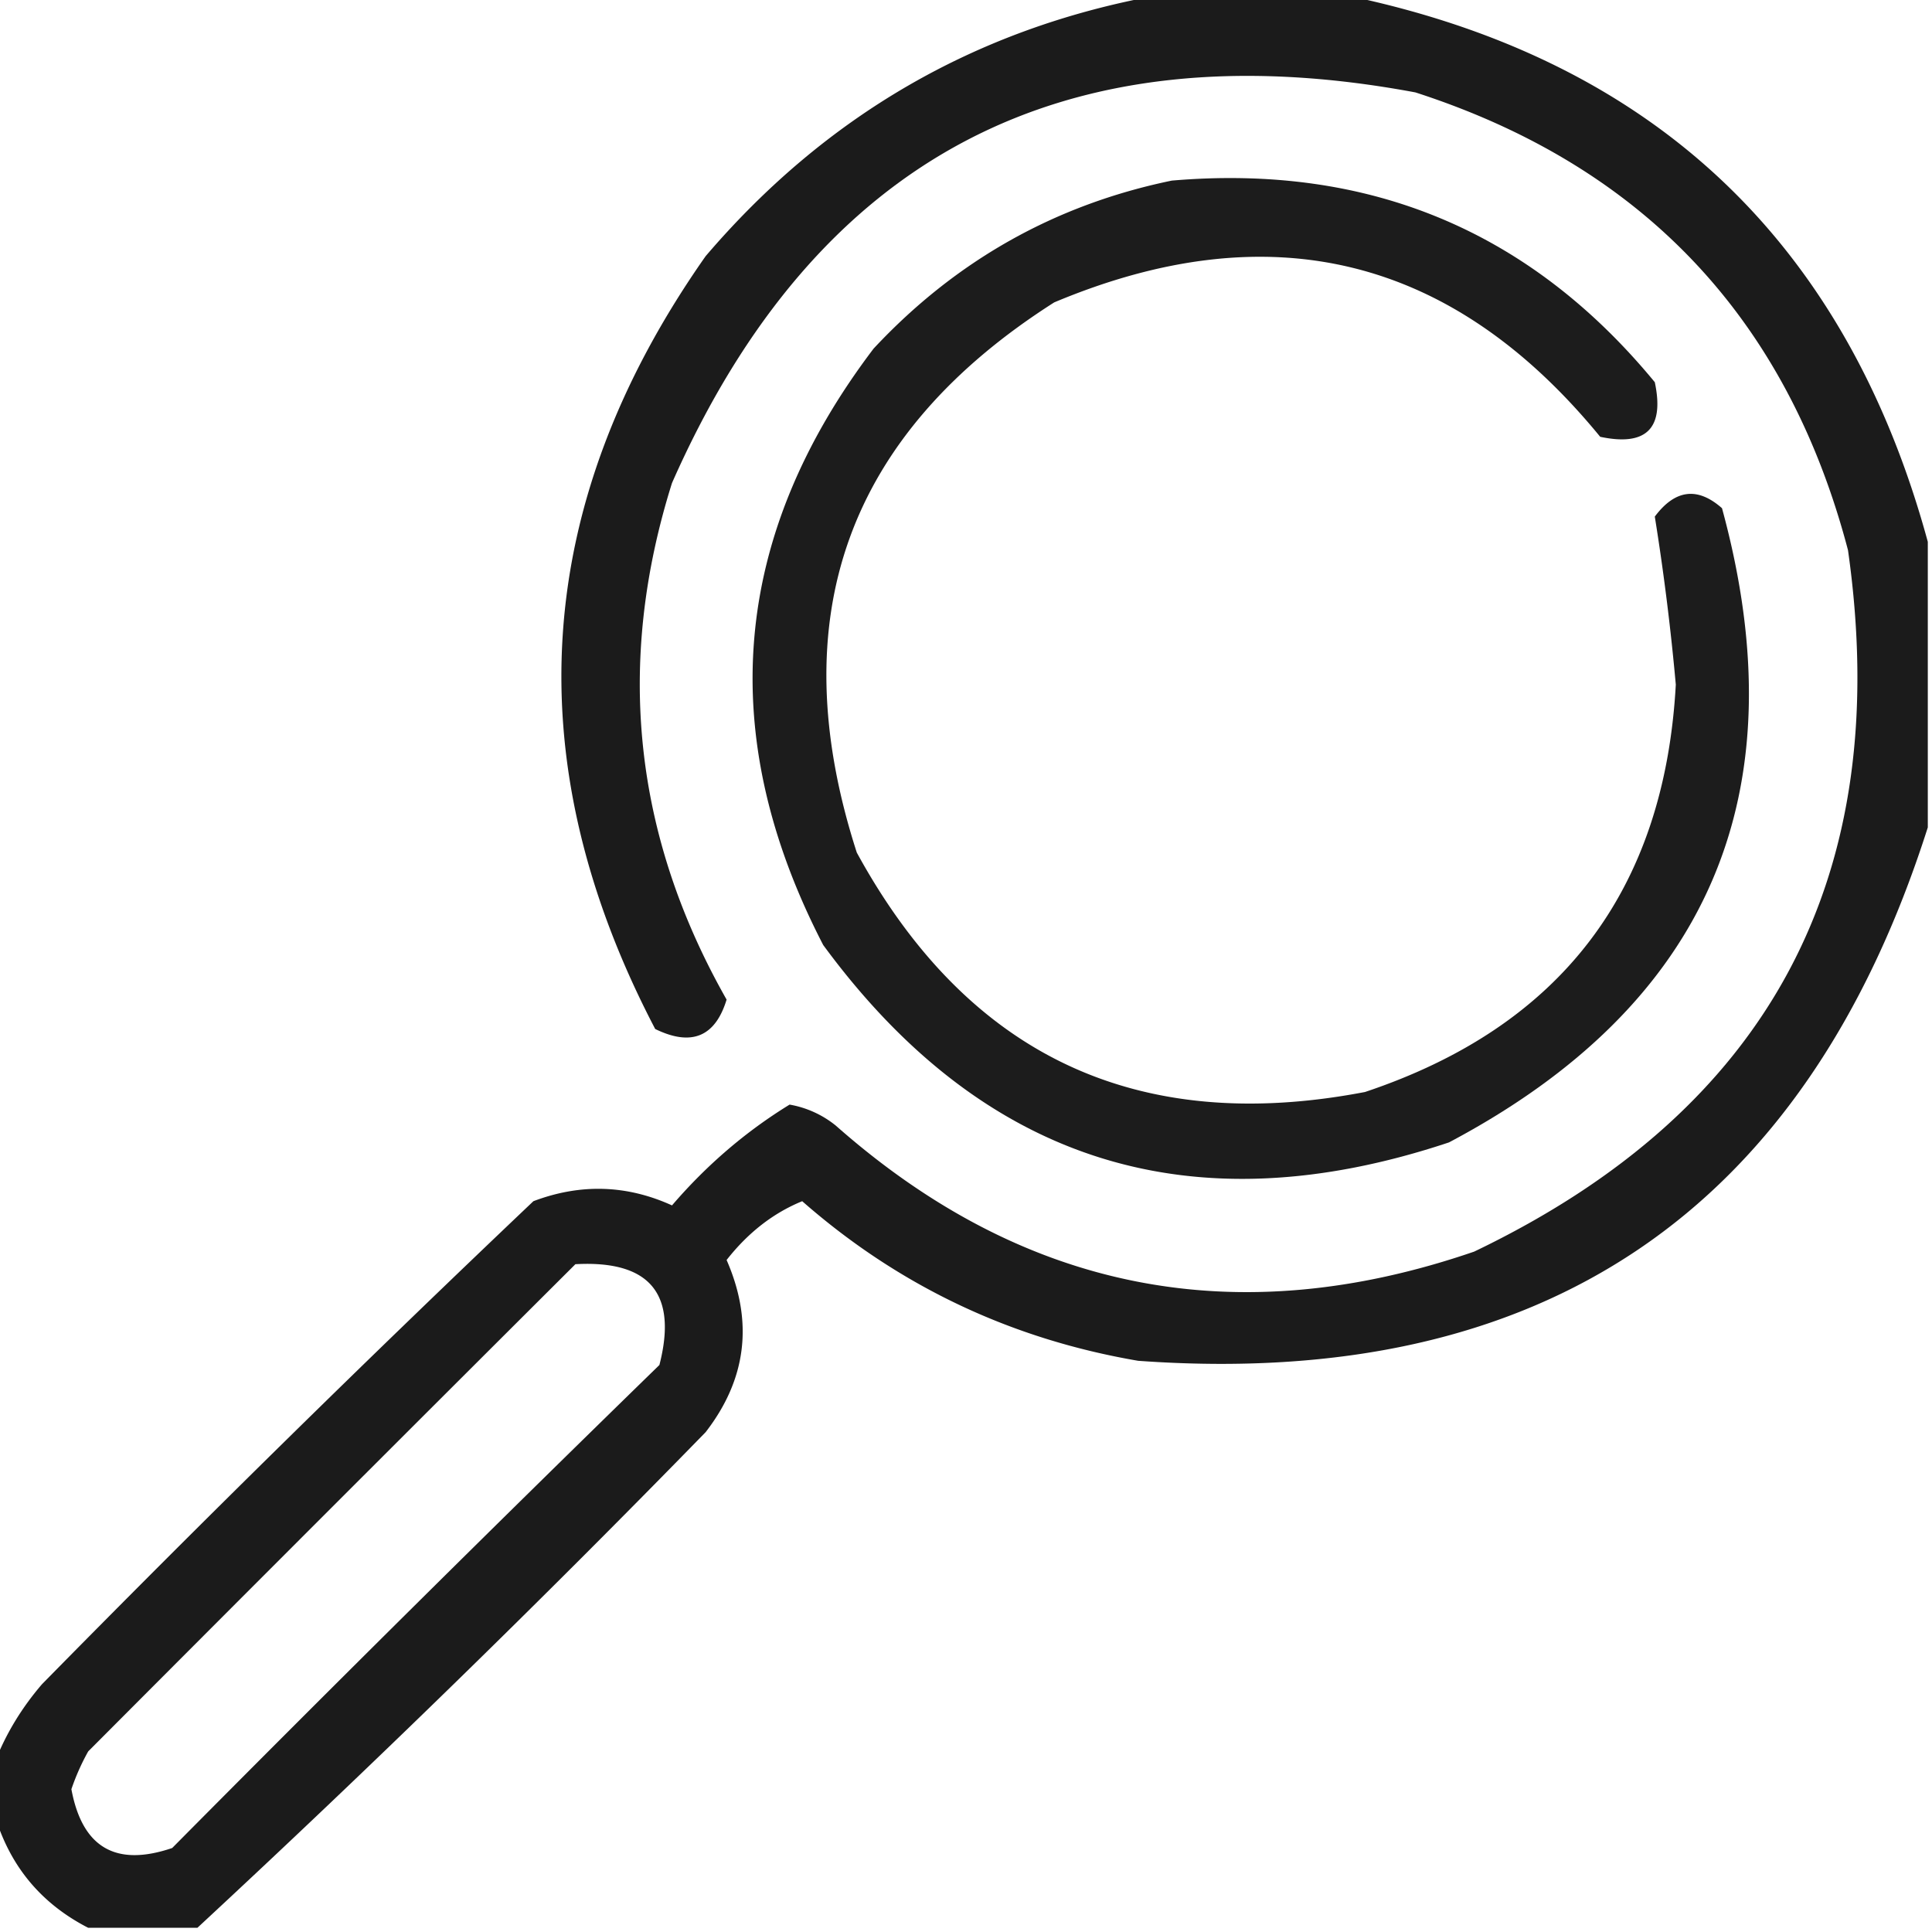
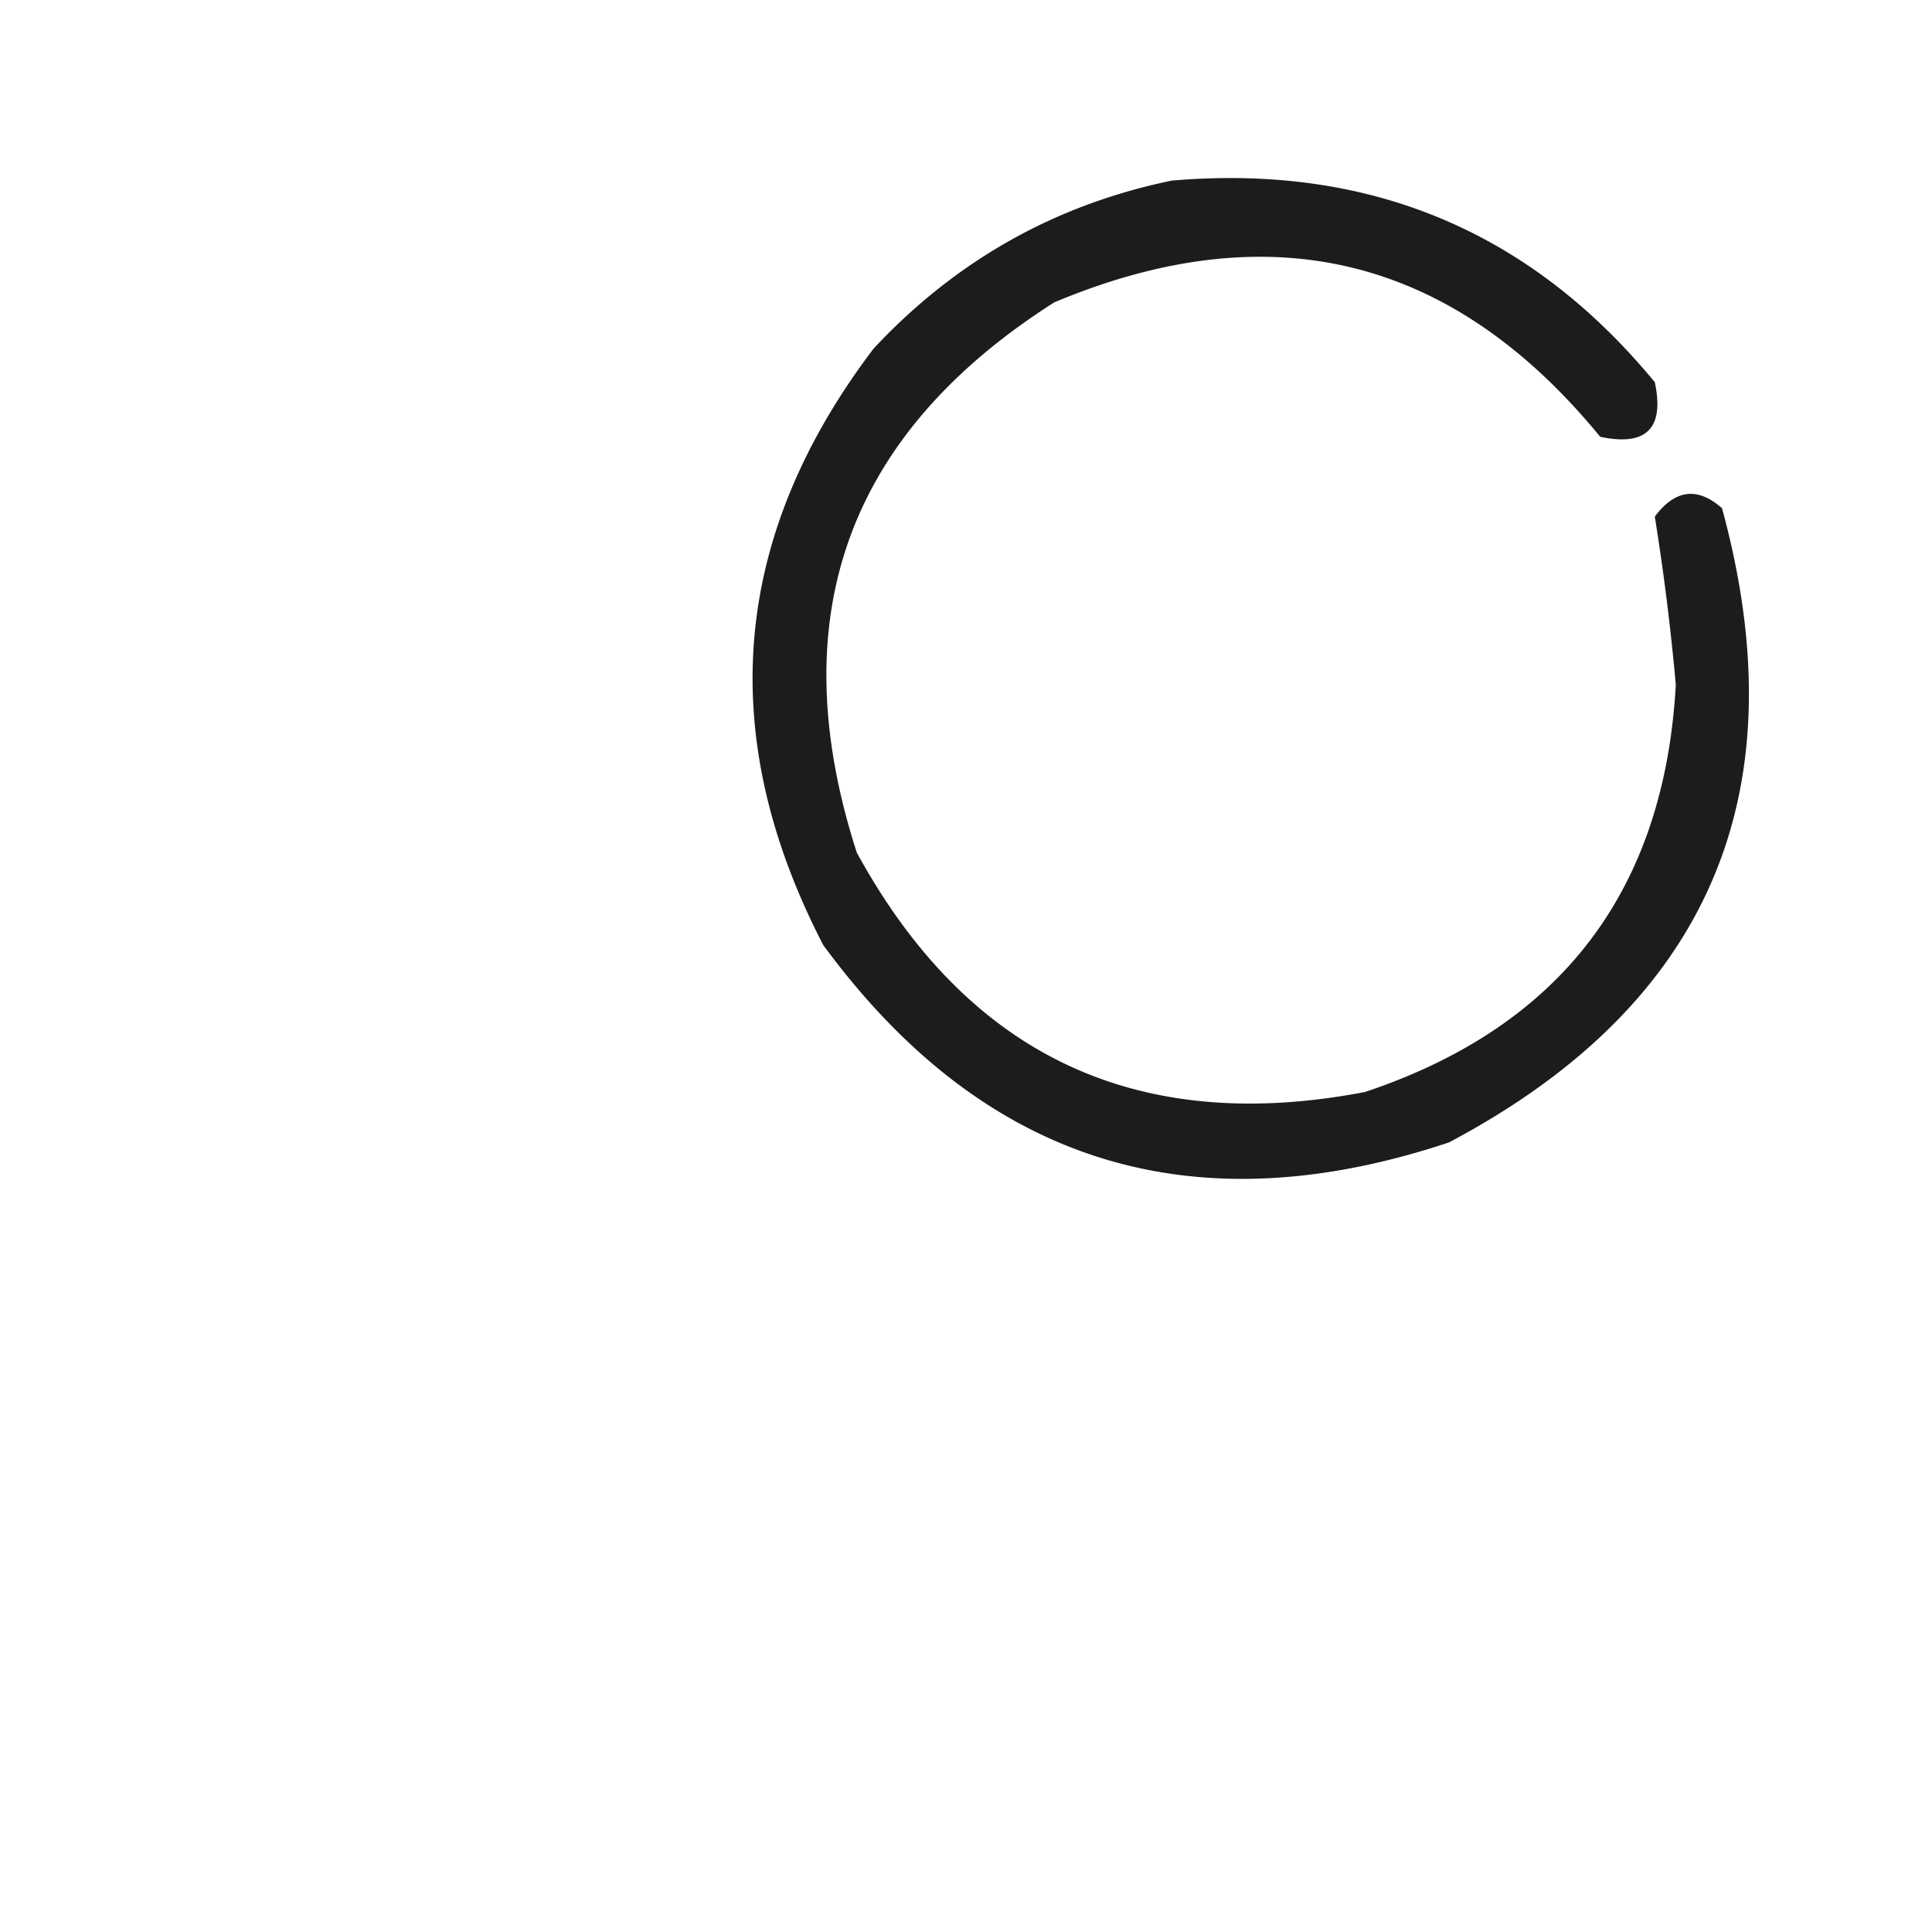
<svg xmlns="http://www.w3.org/2000/svg" width="230" height="230" style="shape-rendering:geometricPrecision;text-rendering:geometricPrecision;image-rendering:optimizeQuality;fill-rule:evenodd;clip-rule:evenodd">
-   <path style="opacity:.891" d="M137.5-.5h23c36.261 7.594 59.261 29.261 69 65v34c-14.586 45.802-45.919 66.969-94 63.5-15.181-2.592-28.515-8.925-40-19-3.445 1.407-6.445 3.741-9 7 3.215 7.362 2.381 14.195-2.5 20.5a1675.882 1675.882 0 0 1-60.5 59h-13c-5.483-2.815-9.15-7.148-11-13v-7c1.292-3.237 3.126-6.237 5.5-9A2375.856 2375.856 0 0 1 63.5 143c5.604-2.121 11.104-1.954 16.5.5 4.122-4.8 8.788-8.8 14-12a12.01 12.01 0 0 1 5.5 2.5c22.342 19.735 47.676 24.735 76 15 35.181-16.856 50.014-44.69 44.5-83.5-7.243-27.575-24.409-45.742-51.5-54.5-41.868-7.818-71.368 7.682-88.5 46.5-6.754 21.462-4.588 41.962 6.5 61.5-1.355 4.437-4.189 5.604-8.5 3.5-16.677-31.89-14.677-62.556 6-92 14.266-16.71 32.099-27.043 53.5-31Zm-69 151c8.852-.487 12.185 3.513 10 12a4714.782 4714.782 0 0 0-58 57.5c-6.712 2.285-10.712-.048-12-7a27.104 27.104 0 0 1 2-4.5 26082.296 26082.296 0 0 1 58-58Z" />
  <path style="opacity:.889" d="M139.5 21.5c23.5-2.01 42.667 5.99 57.5 24 1.167 5.5-1 7.667-6.5 6.5-17.582-21.479-39.249-26.812-65-16-24.686 15.72-32.519 37.553-23.5 65.5 13.221 24.194 33.388 33.694 60.5 28.5 23.312-7.79 35.645-23.956 37-48.5a290.682 290.682 0 0 0-2.5-20c2.419-3.237 5.085-3.57 8-1 9.268 33.953-1.566 59.12-32.5 75.5-30.651 10.226-55.485 2.392-74.5-23.5-12.942-25.009-10.942-48.675 6-71 9.766-10.463 21.599-17.13 35.5-20Z" />
</svg>